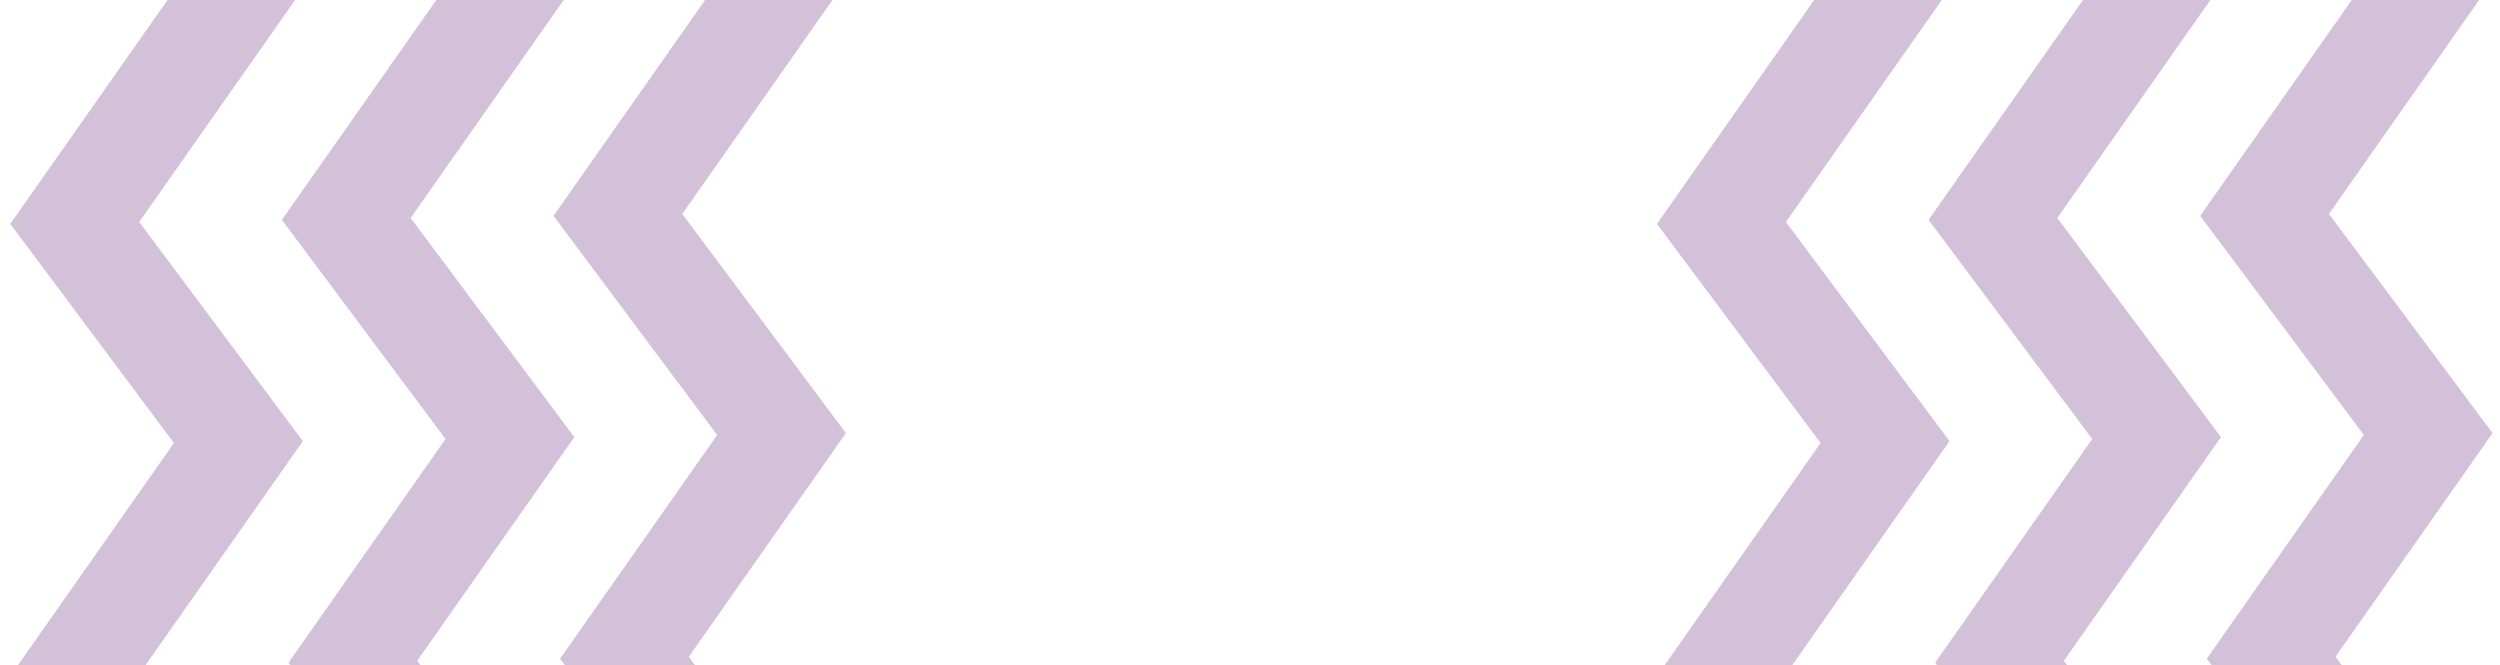
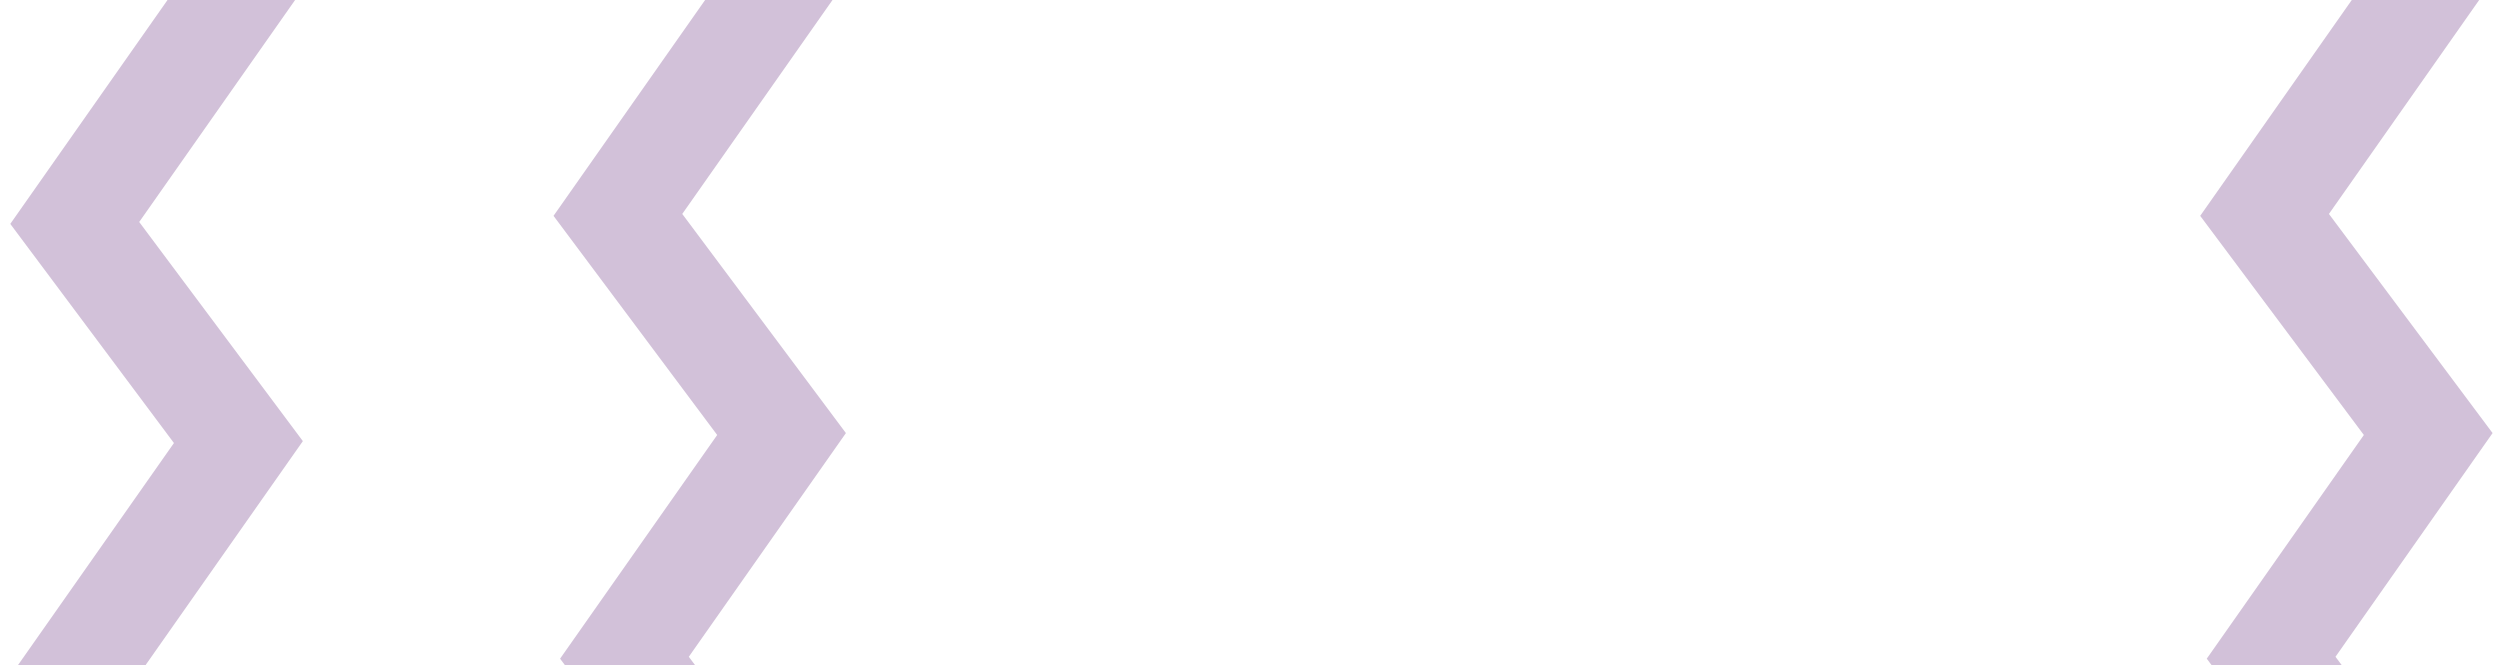
<svg xmlns="http://www.w3.org/2000/svg" width="5502" height="1464" viewBox="0 0 5502 1464" fill="none">
  <mask id="mask0_385_371" style="mask-type:alpha" maskUnits="userSpaceOnUse" x="-1176" y="0" width="8720" height="1464">
    <path d="M-1176 1384V80C-1176 35.817 -1140.18 9.68123e-05 -1096 9.5942e-05L3775.19 0H7464C7508.18 0 7544 35.817 7544 80V1384C7544 1428.18 7508.18 1464 7464 1464H3184H-1096C-1140.18 1464 -1176 1428.18 -1176 1384Z" fill="#D63872" />
  </mask>
  <g mask="url(#mask0_385_371)">
    <mask id="mask1_385_371" style="mask-type:alpha" maskUnits="userSpaceOnUse" x="-1152" y="-37" width="8720" height="1465">
      <path d="M-1152 1348V44C-1152 -0.183 -1116.18 -36 -1072 -36L3799.19 -36H7488C7532.18 -36 7568 -0.183 7568 44V1348C7568 1392.18 7532.18 1428 7488 1428H3208H-1072C-1116.18 1428 -1152 1392.18 -1152 1348Z" fill="#D63872" />
    </mask>
    <g mask="url(#mask1_385_371)"> </g>
    <g opacity="0.3" clip-path="url(#clip0_385_371)">
      <path d="M4827.79 -499.102L5222.07 -1060.54L5408.26 -926.453L5111.08 -503.297L5471.24 -21.454L5125.51 470.843L5485.67 953.119L5139.94 1445.42L5449.52 1859.59L5267.38 1999.13L4856.65 1449.61L5202.38 957.314L4842.21 475.038L5187.94 -17.259L4827.79 -499.102Z" fill="#67307E" />
-       <path d="M4230.01 -490.249L4624.29 -1051.69L4810.48 -917.601L4513.73 -494.451L4873.46 -12.601L4527.73 479.696L4887.89 961.972L4542.16 1454.27L4851.74 1868.44L4669.6 2007.98L4258.87 1458.46L4604.6 966.167L4244.43 483.891L4590.16 -8.406L4230.01 -490.249Z" fill="#67307E" />
-       <path d="M3632.23 -481.396L4026.51 -1042.83L4213.12 -908.754L3915.95 -485.598L4276.1 -3.755L3930.37 488.542L4290.54 970.818L3944.81 1463.11L4254.38 1877.29L4071.82 2016.83L3661.08 1467.32L4006.81 975.02L3646.65 492.744L3992.38 0.447L3632.23 -481.396Z" fill="#67307E" />
    </g>
    <g opacity="0.3" clip-path="url(#clip1_385_371)">
      <path d="M1203.79 -499.102L1598.07 -1060.54L1784.26 -926.453L1487.08 -503.297L1847.24 -21.454L1501.51 470.843L1861.67 953.119L1515.94 1445.42L1825.52 1859.59L1643.38 1999.13L1232.65 1449.61L1578.38 957.314L1218.21 475.038L1563.94 -17.259L1203.79 -499.102Z" fill="#67307E" />
-       <path d="M606.007 -490.249L1000.29 -1051.69L1186.48 -917.601L889.728 -494.451L1249.46 -12.601L903.727 479.696L1263.89 961.972L918.16 1454.27L1227.74 1868.44L1045.6 2007.98L634.866 1458.46L980.595 966.167L620.433 483.891L966.163 -8.406L606.007 -490.249Z" fill="#67307E" />
      <path d="M8.226 -481.396L402.508 -1042.83L589.124 -908.754L291.947 -485.598L652.103 -3.755L306.374 488.542L666.536 970.818L320.806 1463.11L630.384 1877.29L447.82 2016.83L37.085 1467.32L382.814 975.02L22.652 492.744L368.382 0.447L8.226 -481.396Z" fill="#67307E" />
    </g>
  </g>
  <defs>
    <clipPath id="clip0_385_371">
      <rect width="765" height="458" fill="white" transform="translate(5455.8 -1064) scale(4) rotate(89.151)" />
    </clipPath>
    <clipPath id="clip1_385_371">
      <rect width="765" height="458" fill="white" transform="translate(1831.8 -1064) scale(4) rotate(89.151)" />
    </clipPath>
  </defs>
</svg>